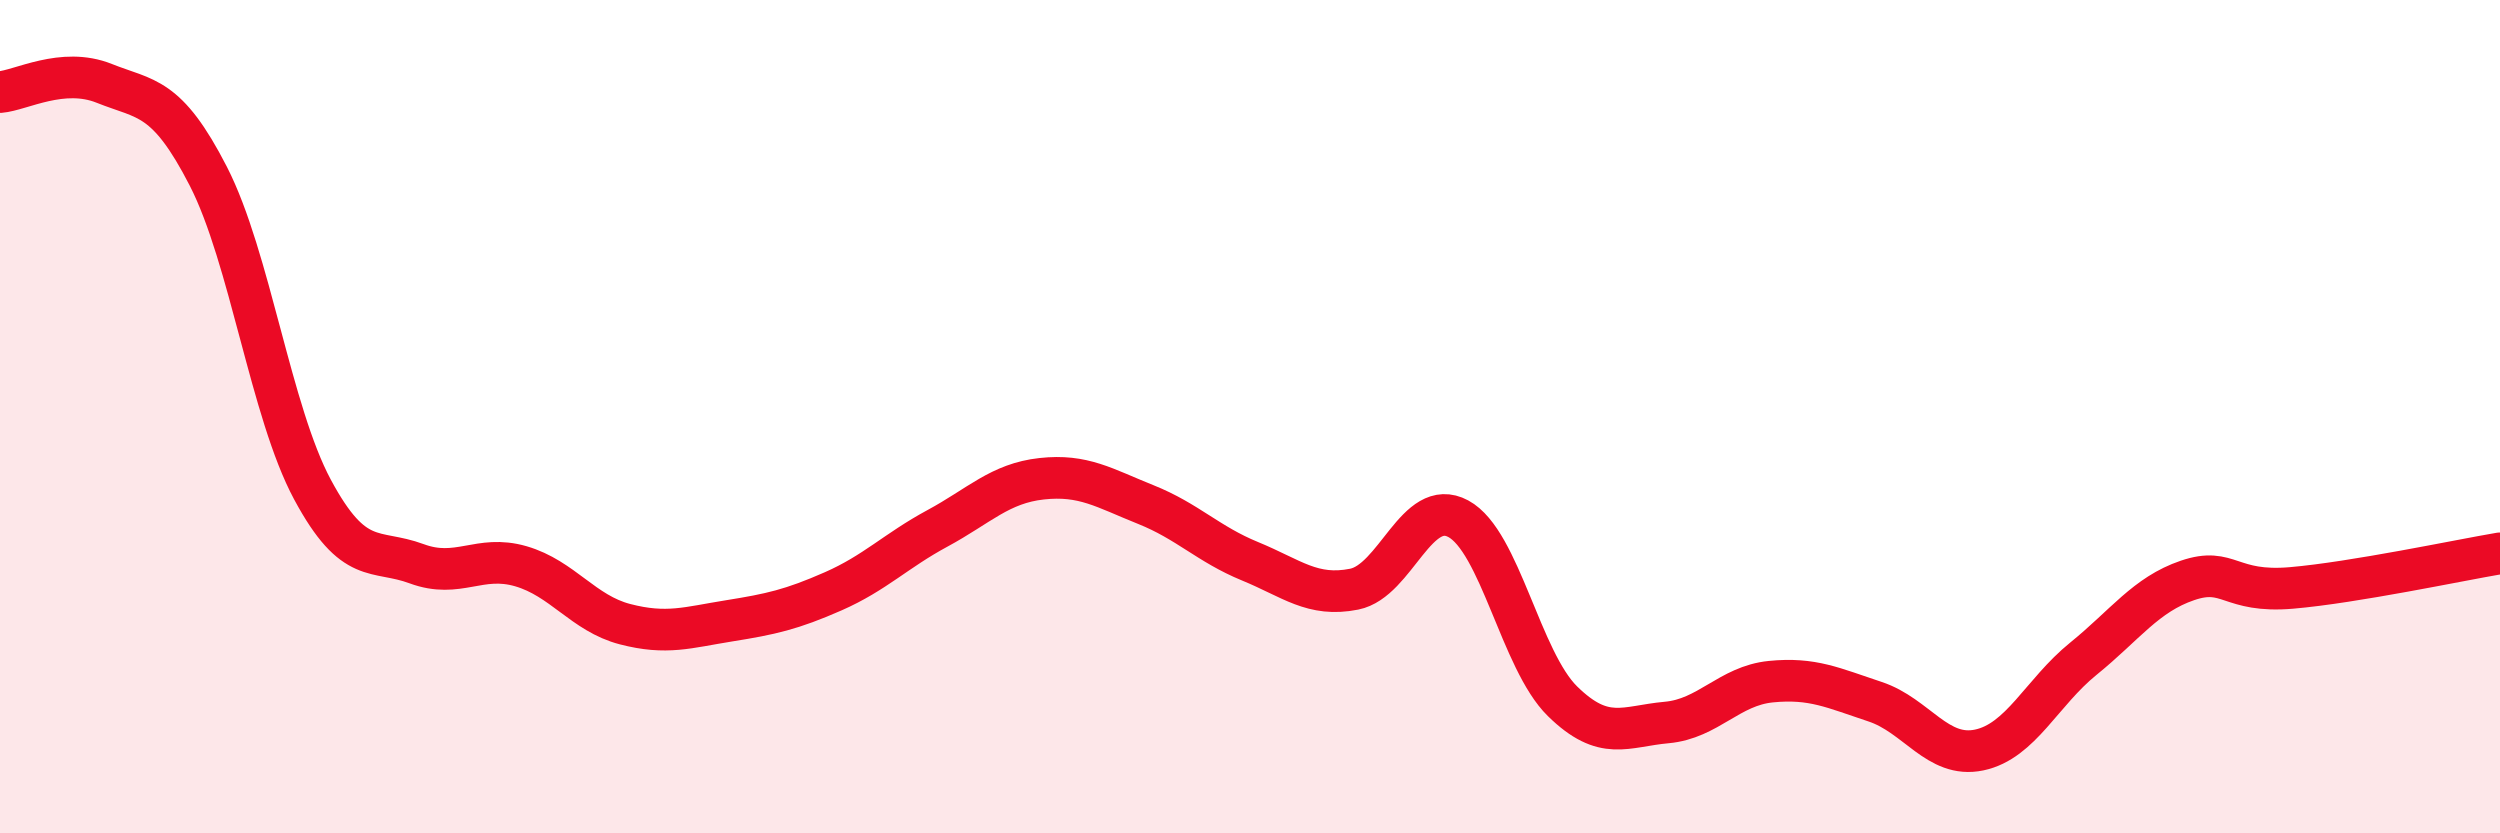
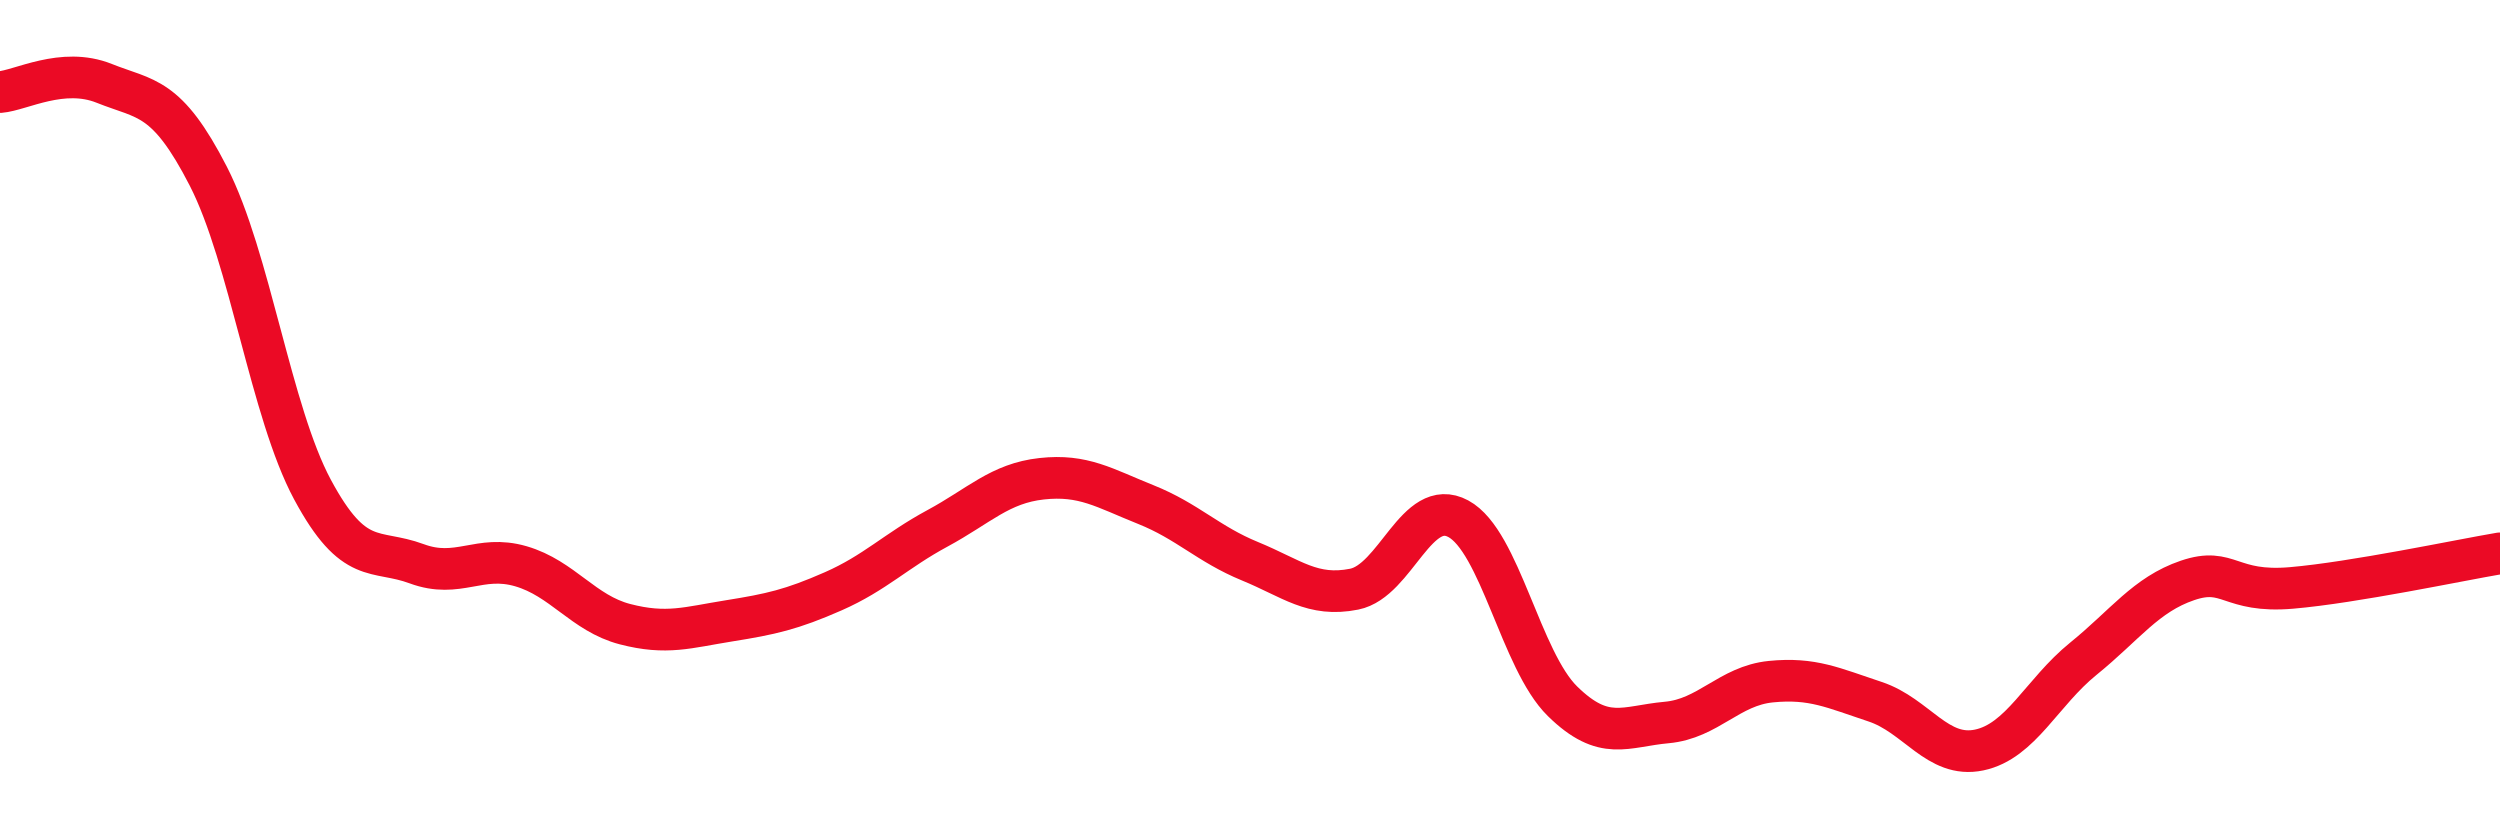
<svg xmlns="http://www.w3.org/2000/svg" width="60" height="20" viewBox="0 0 60 20">
-   <path d="M 0,2.21 C 0.5,2.17 1.5,1.6 2.5,2 C 3.5,2.4 4,2.28 5,4.23 C 6,6.18 6.5,9.89 7.5,11.75 C 8.5,13.61 9,13.16 10,13.53 C 11,13.9 11.5,13.3 12.5,13.59 C 13.5,13.88 14,14.72 15,14.98 C 16,15.24 16.5,15.06 17.5,14.9 C 18.5,14.74 19,14.63 20,14.19 C 21,13.75 21.5,13.22 22.5,12.68 C 23.5,12.14 24,11.6 25,11.49 C 26,11.38 26.5,11.71 27.5,12.11 C 28.5,12.51 29,13.06 30,13.47 C 31,13.88 31.5,14.34 32.5,14.14 C 33.5,13.94 34,11.91 35,12.45 C 36,12.99 36.5,15.85 37.5,16.83 C 38.5,17.81 39,17.43 40,17.34 C 41,17.25 41.5,16.46 42.5,16.36 C 43.5,16.26 44,16.51 45,16.84 C 46,17.17 46.5,18.21 47.5,18 C 48.5,17.79 49,16.62 50,15.81 C 51,15 51.5,14.27 52.5,13.93 C 53.5,13.59 53.5,14.24 55,14.11 C 56.5,13.98 59,13.45 60,13.28L60 20L0 20Z" fill="#EB0A25" opacity="0.1" stroke-linecap="round" stroke-linejoin="round" />
  <path d="M 0,2.21 C 0.5,2.17 1.5,1.6 2.5,2 C 3.5,2.4 4,2.28 5,4.23 C 6,6.18 6.5,9.89 7.5,11.75 C 8.5,13.61 9,13.16 10,13.53 C 11,13.9 11.5,13.3 12.5,13.59 C 13.5,13.88 14,14.72 15,14.98 C 16,15.24 16.5,15.06 17.5,14.9 C 18.5,14.74 19,14.63 20,14.19 C 21,13.75 21.5,13.22 22.5,12.68 C 23.5,12.14 24,11.6 25,11.49 C 26,11.38 26.5,11.71 27.5,12.11 C 28.5,12.51 29,13.06 30,13.47 C 31,13.88 31.5,14.34 32.5,14.14 C 33.5,13.94 34,11.91 35,12.45 C 36,12.99 36.5,15.85 37.5,16.83 C 38.5,17.81 39,17.43 40,17.34 C 41,17.25 41.5,16.46 42.5,16.36 C 43.5,16.26 44,16.51 45,16.84 C 46,17.17 46.5,18.21 47.5,18 C 48.5,17.79 49,16.62 50,15.81 C 51,15 51.5,14.27 52.5,13.93 C 53.5,13.59 53.5,14.24 55,14.11 C 56.5,13.98 59,13.45 60,13.28" stroke="#EB0A25" stroke-width="1" fill="none" stroke-linecap="round" stroke-linejoin="round" />
</svg>